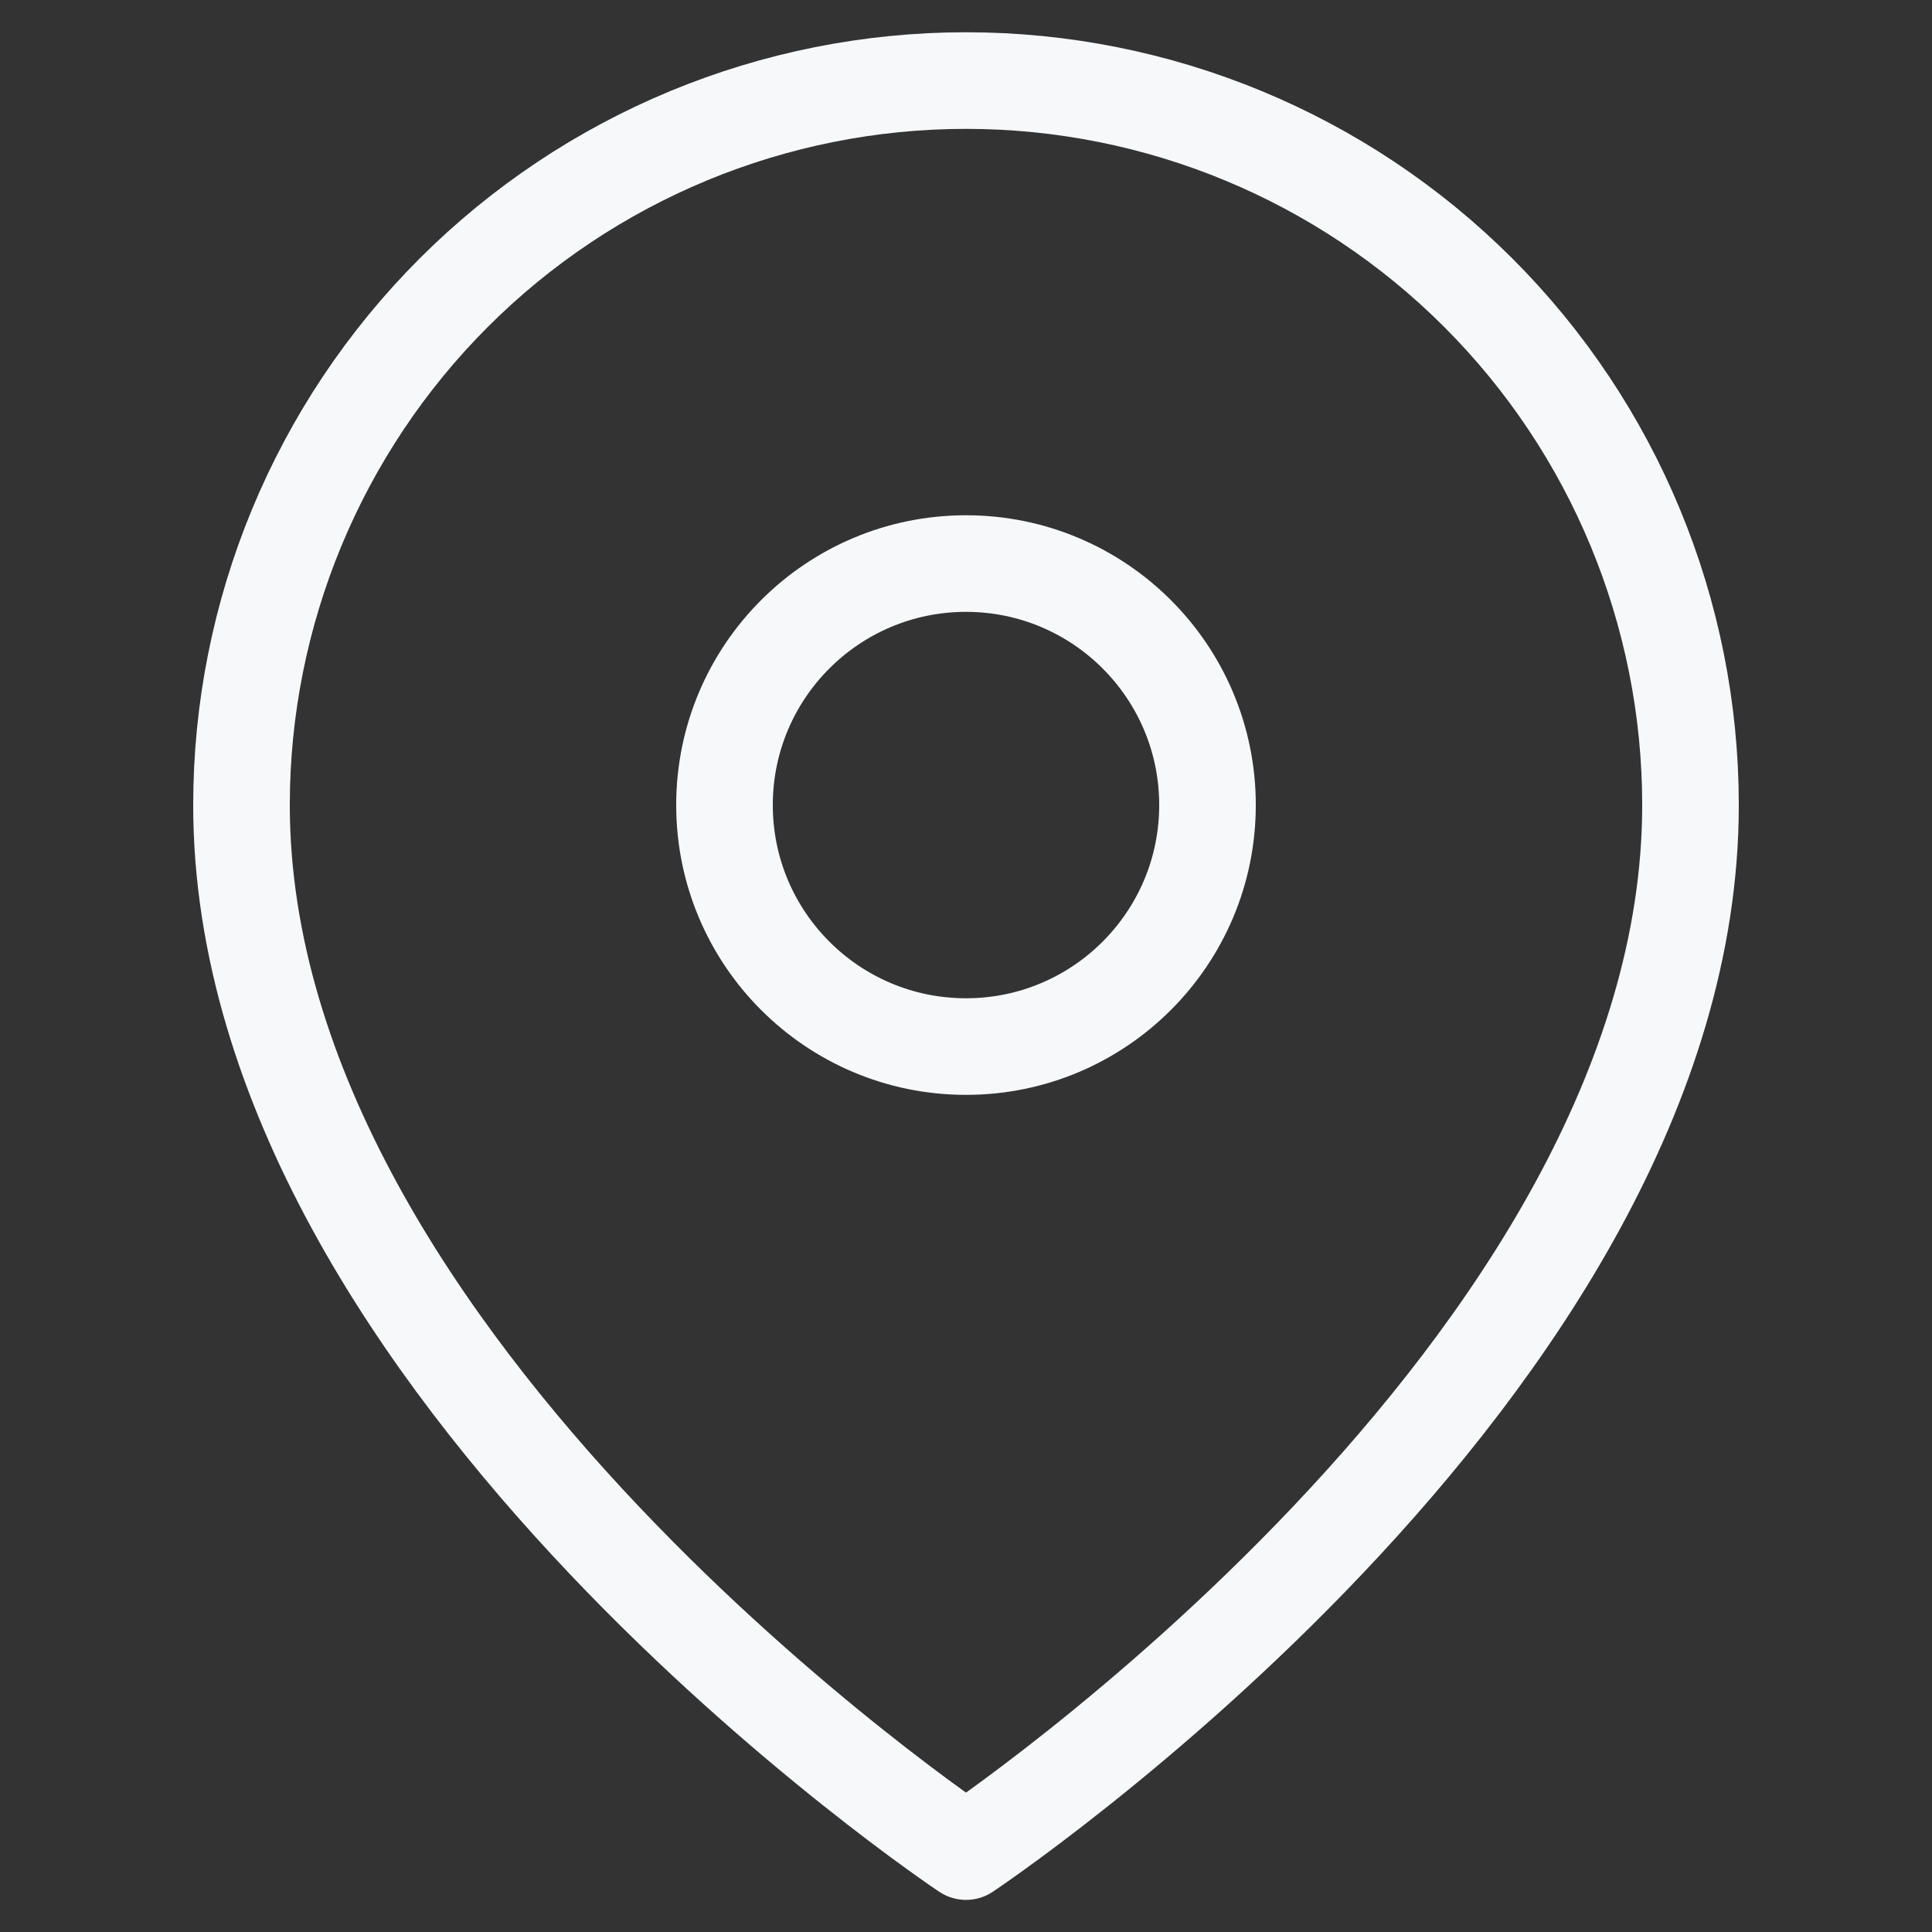
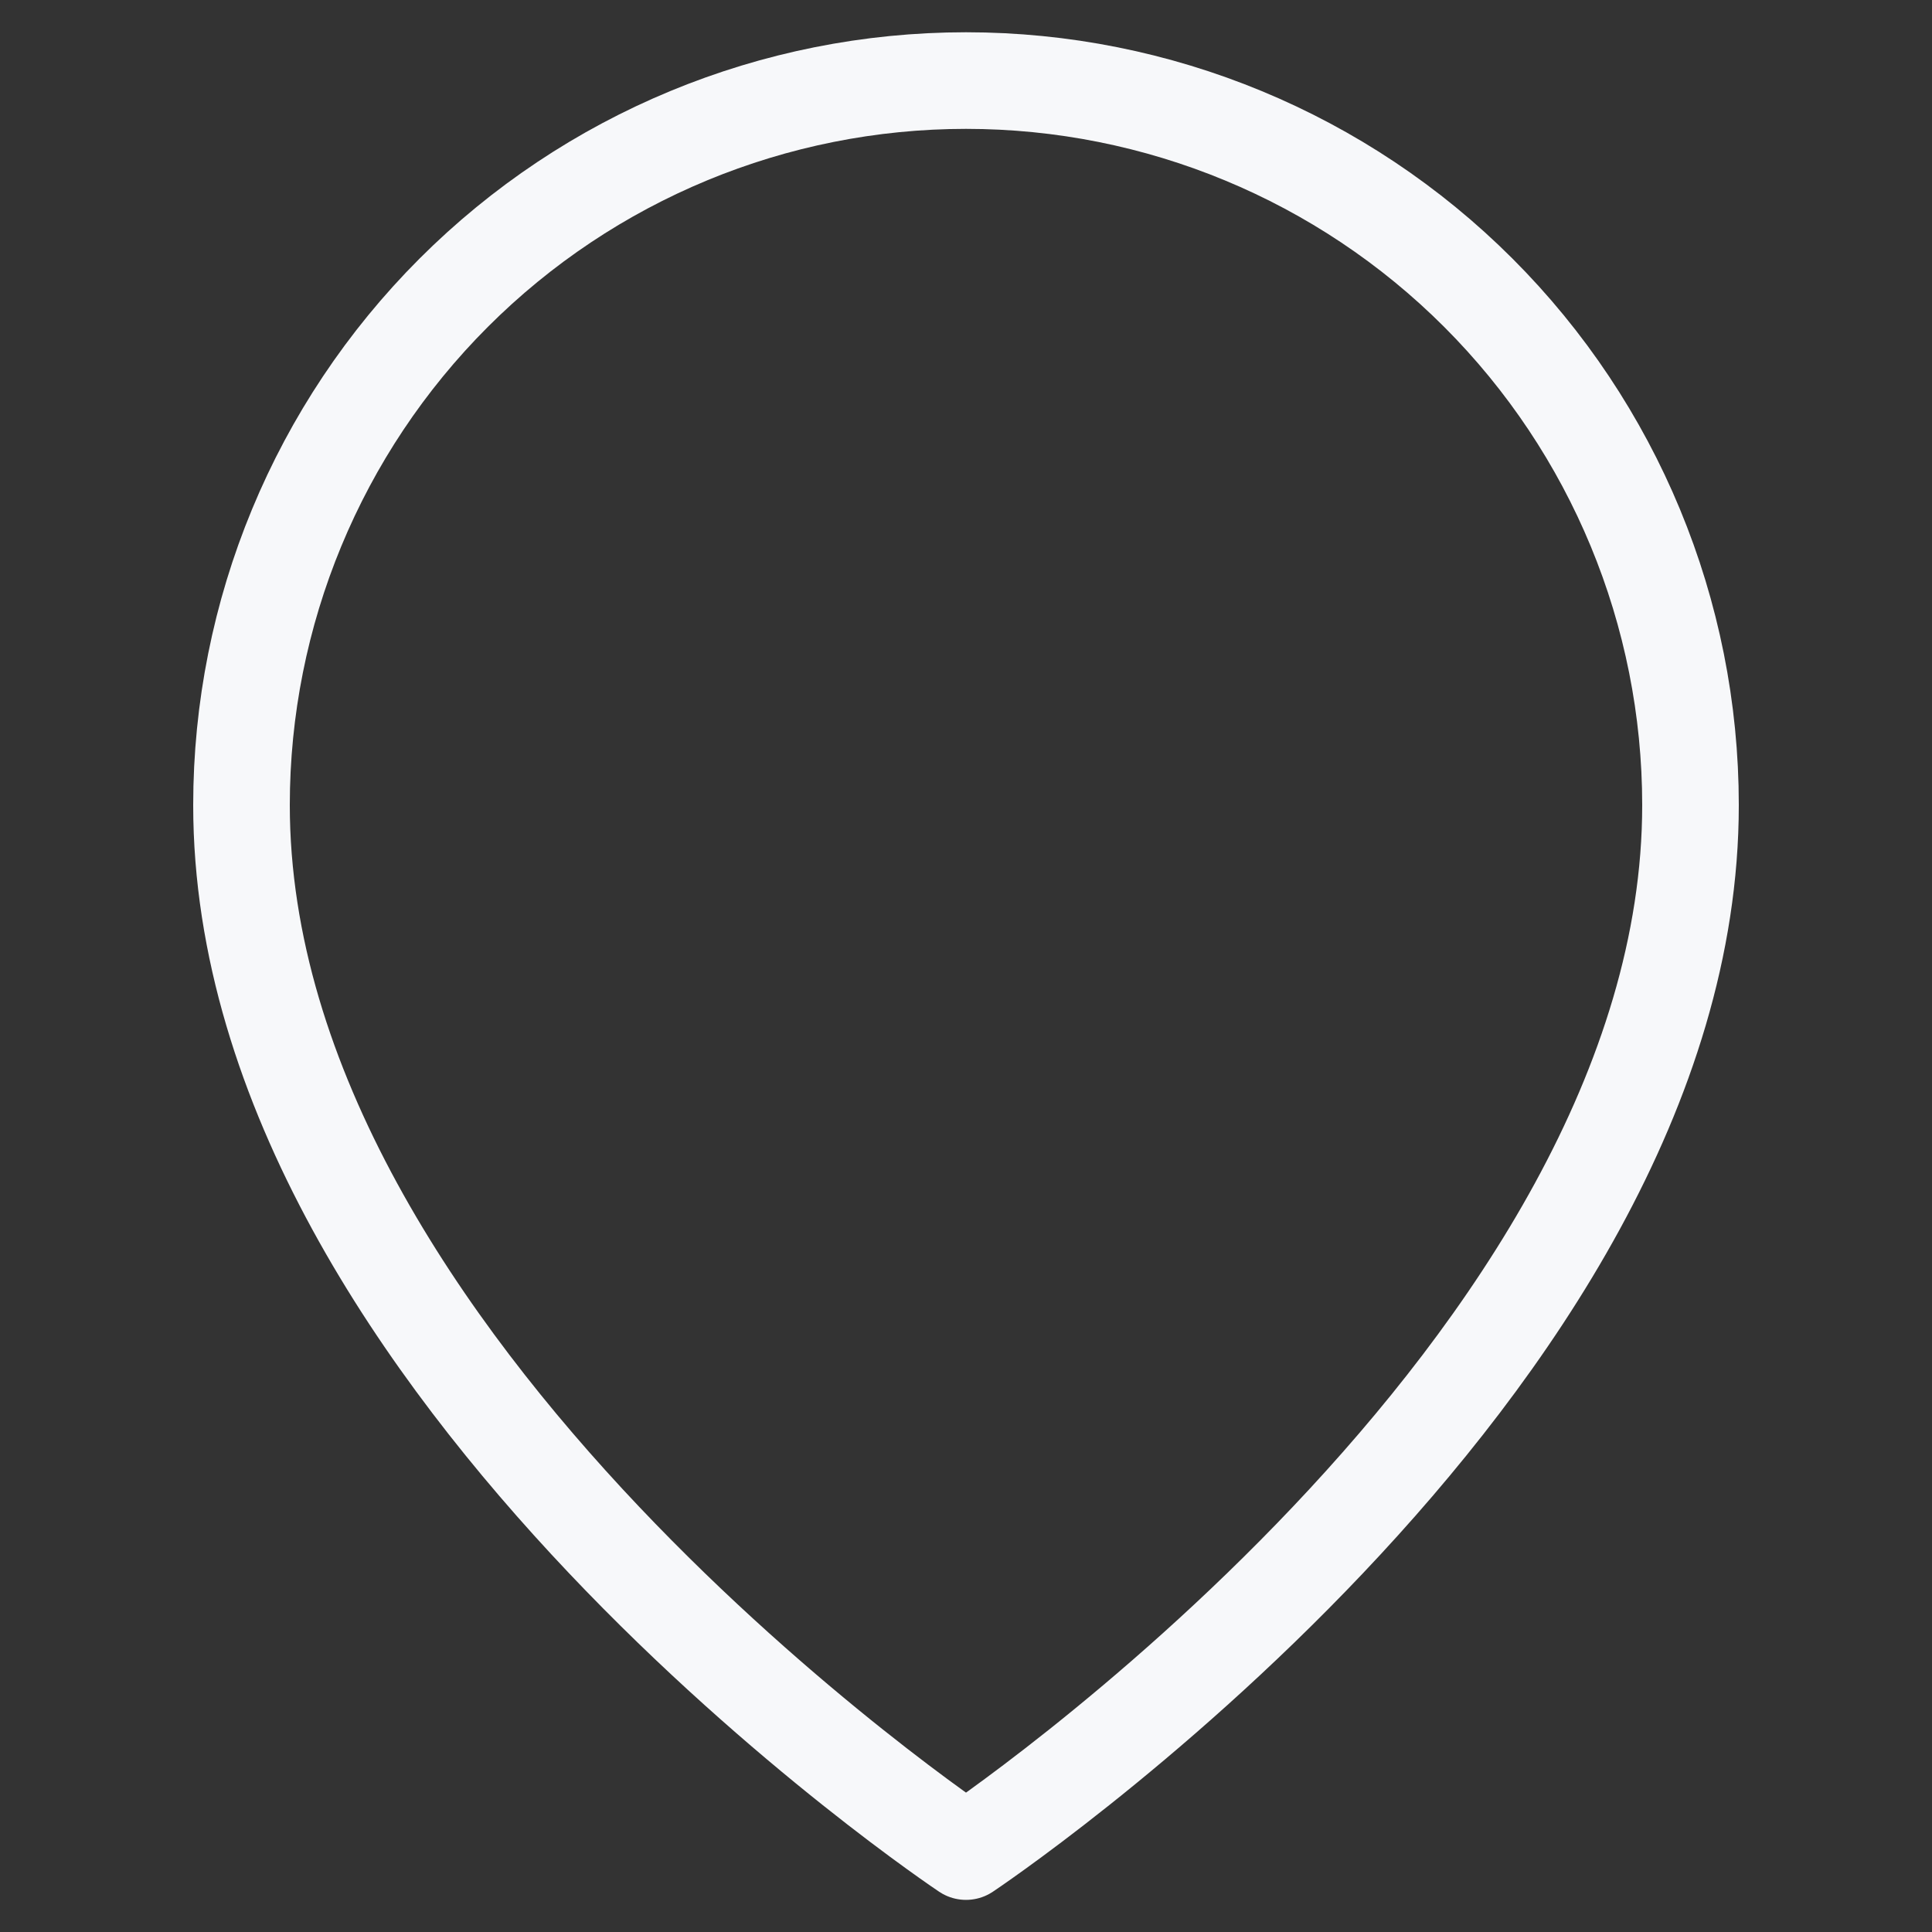
<svg xmlns="http://www.w3.org/2000/svg" width="40" height="40" viewBox="0 0 40 40" fill="none">
  <rect x="0" y="0" width="40" height="40" fill="#333333" stroke="none" />
  <path d="M35 16.668C35 28.335 20 38.335 20 38.335C20 38.335 5 28.335 5 16.668C5 12.69 6.58 8.874 9.393 6.061C12.206 3.248 16.022 1.668 20 1.668C23.978 1.668 27.794 3.248 30.607 6.061C33.42 8.874 35 12.69 35 16.668Z" stroke="#F7F8FA" stroke-width="2" stroke-linecap="round" stroke-linejoin="round" />
-   <path d="M20 21.668C22.761 21.668 25 19.429 25 16.668C25 13.906 22.761 11.668 20 11.668C17.239 11.668 15 13.906 15 16.668C15 19.429 17.239 21.668 20 21.668Z" stroke="#F7F8FA" stroke-width="2" stroke-linecap="round" stroke-linejoin="round" />
</svg>